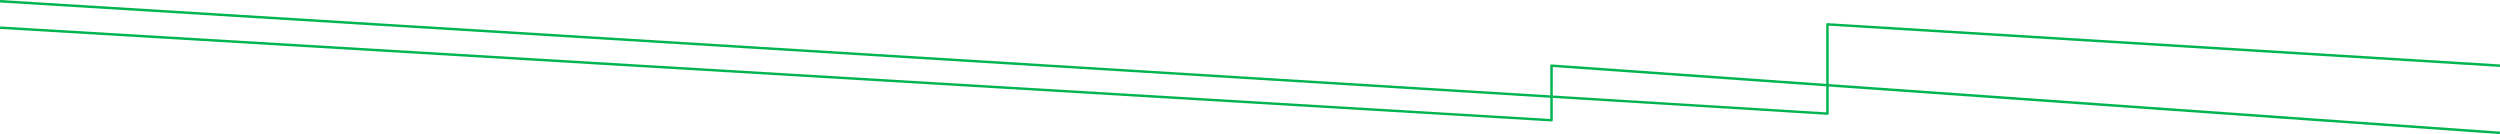
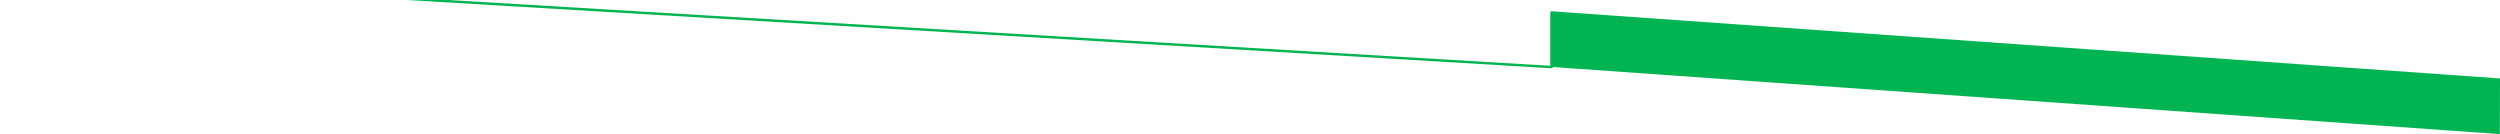
<svg xmlns="http://www.w3.org/2000/svg" viewBox="0 0 756.55 40.58">
  <g fill="#00b451">
-     <path d="m553 34.75-553-34 .05-.75 552.6 34v-26.63a.36.36 0 0 1 .12-.27.35.35 0 0 1 .28-.1l203.5 12.5v.75l-203.15-12.48v26.6a.38.38 0 0 1 -.38.38z" />
-     <path d="m756.5 40.58-286.6-20.3v16.09a.4.4 0 0 1 -.12.28.35.35 0 0 1 -.28.1l-469.5-28 .05-.75 469.1 28v-16.13a.36.36 0 0 1 .12-.27.36.36 0 0 1 .28-.1l287 20.33z" />
+     <path d="m756.5 40.58-286.6-20.3a.4.4 0 0 1 -.12.28.35.35 0 0 1 -.28.1l-469.5-28 .05-.75 469.1 28v-16.13a.36.36 0 0 1 .12-.27.36.36 0 0 1 .28-.1l287 20.33z" />
  </g>
</svg>